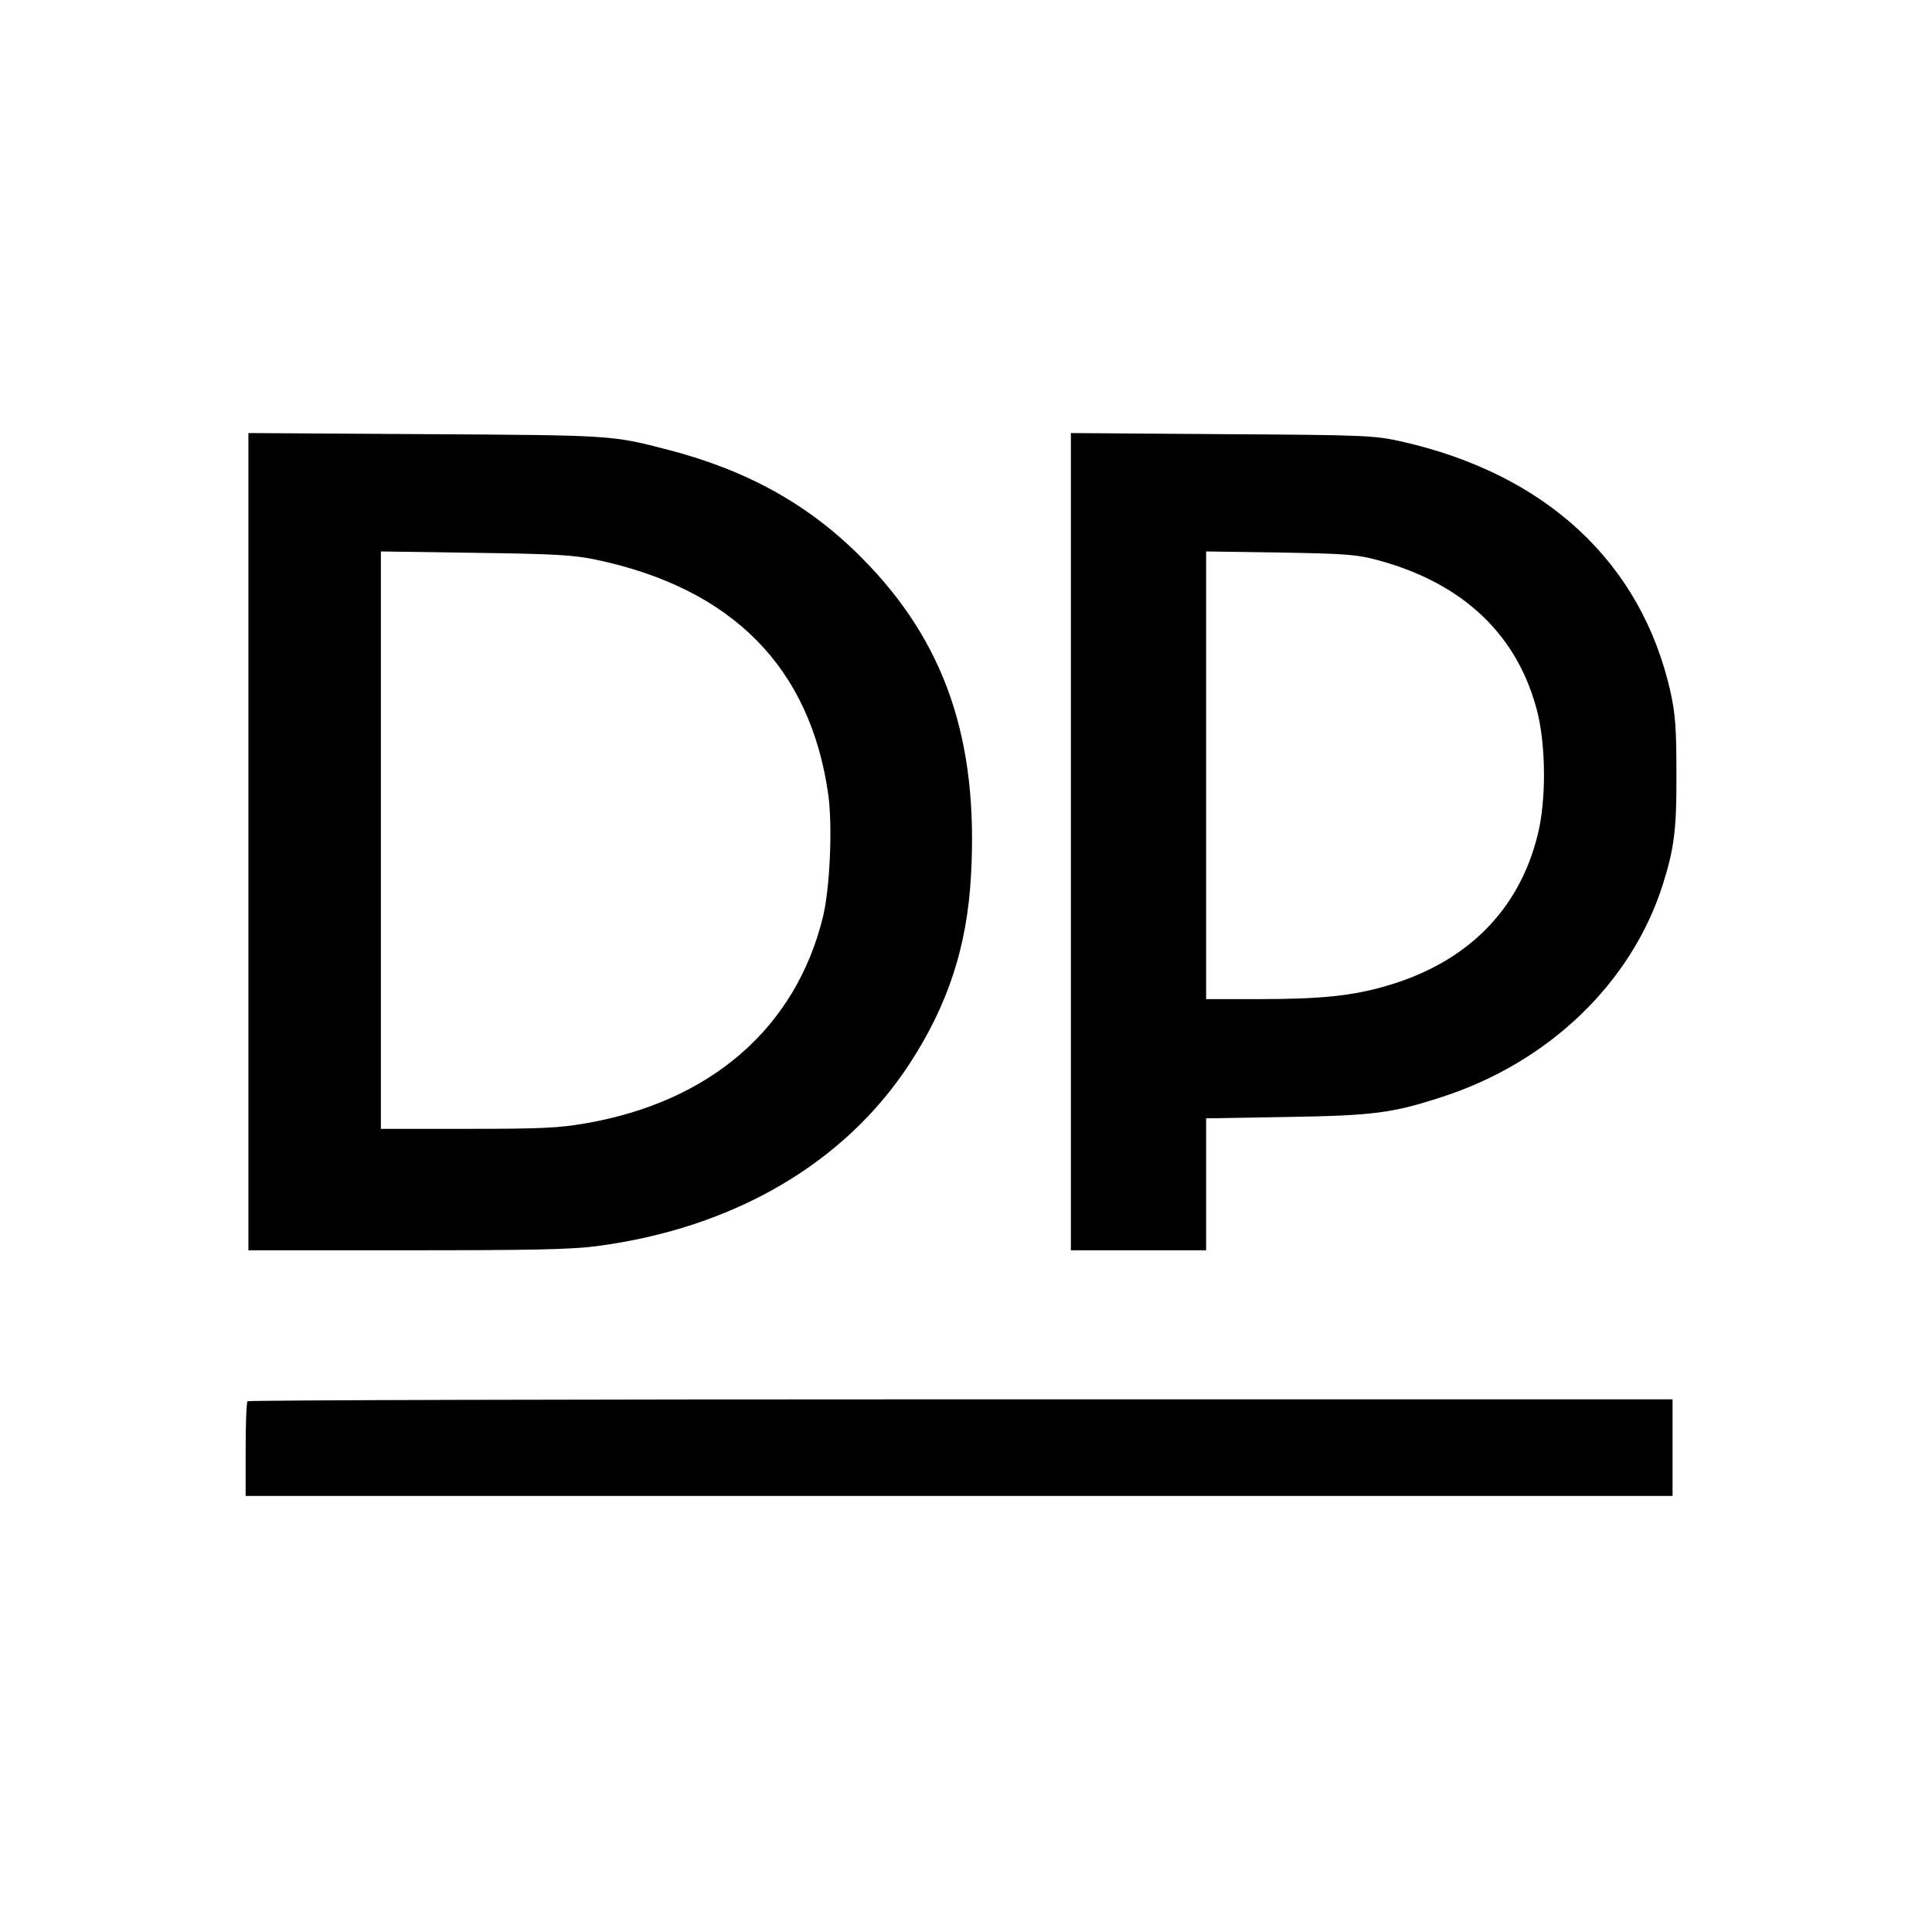
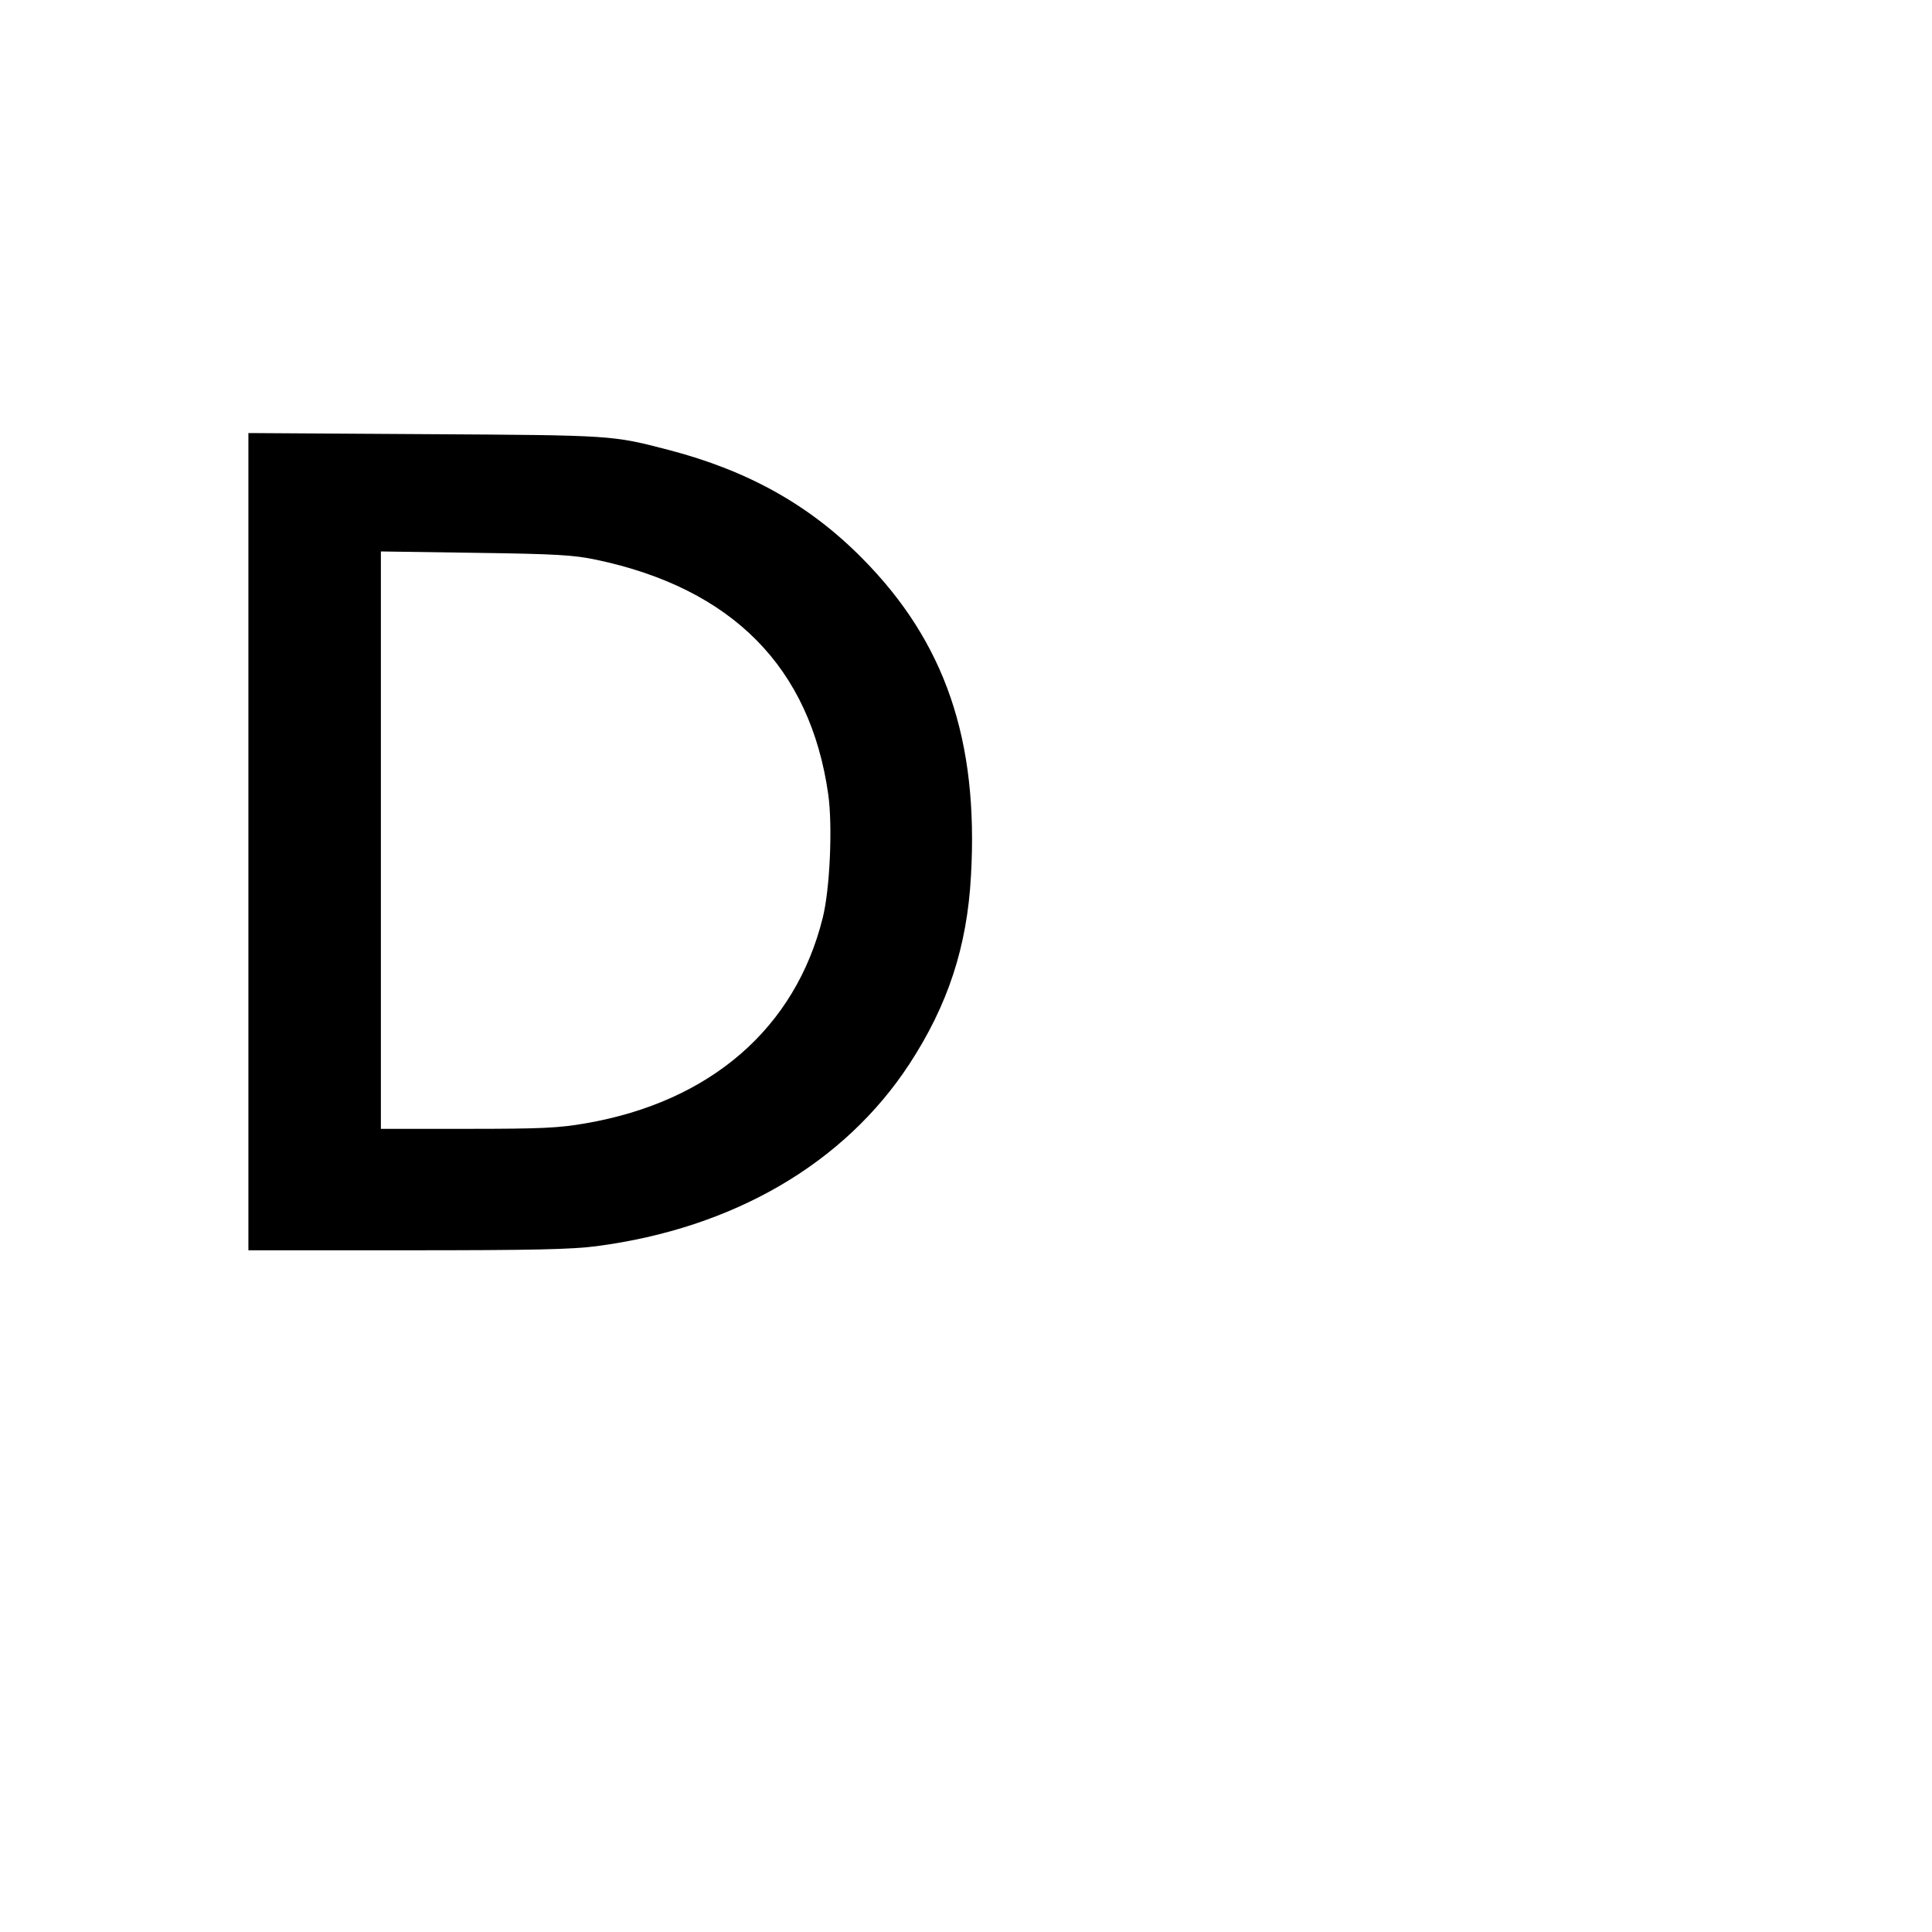
<svg xmlns="http://www.w3.org/2000/svg" version="1.0" width="700pt" height="700pt" viewBox="0 0 700 700" preserveAspectRatio="xMidYMid meet">
  <g transform="translate(0,700) scale(0.1,-0.1)" fill="#000000" stroke="none">
    <path d="M900 3951 l0 -1481 574 0 c453 0 599 3 688 15 495 65 897 299 1133 660 139 213 209 424 223 682 28 492 -94 847 -393 1149 -191 194 -415 319 -703 394 -205 53 -196 53 -879 57 l-643 4 0 -1480z m1260 1021 c493 -104 776 -390 841 -851 16 -115 6 -342 -20 -446 -99 -400 -407 -667 -859 -745 -97 -17 -161 -20 -428 -20 l-314 0 0 1046 0 1046 343 -5 c292 -4 356 -8 437 -25z" />
-     <path d="M3880 3951 l0 -1481 245 0 245 0 0 239 0 239 293 5 c314 5 382 14 563 73 385 125 683 411 797 764 43 135 52 203 51 410 0 161 -4 212 -21 291 -105 470 -451 792 -978 910 -95 21 -125 23 -647 26 l-548 4 0 -1480z m1110 1020 c314 -84 513 -275 582 -558 29 -123 30 -313 0 -435 -67 -276 -258 -467 -552 -551 -120 -35 -236 -47 -457 -47 l-193 0 0 811 0 811 268 -4 c237 -4 277 -7 352 -27z" />
-     <path d="M897 1923 c-4 -3 -7 -82 -7 -175 l0 -168 2585 0 2585 0 0 175 0 175 -2578 0 c-1418 0 -2582 -3 -2585 -7z" />
  </g>
</svg>